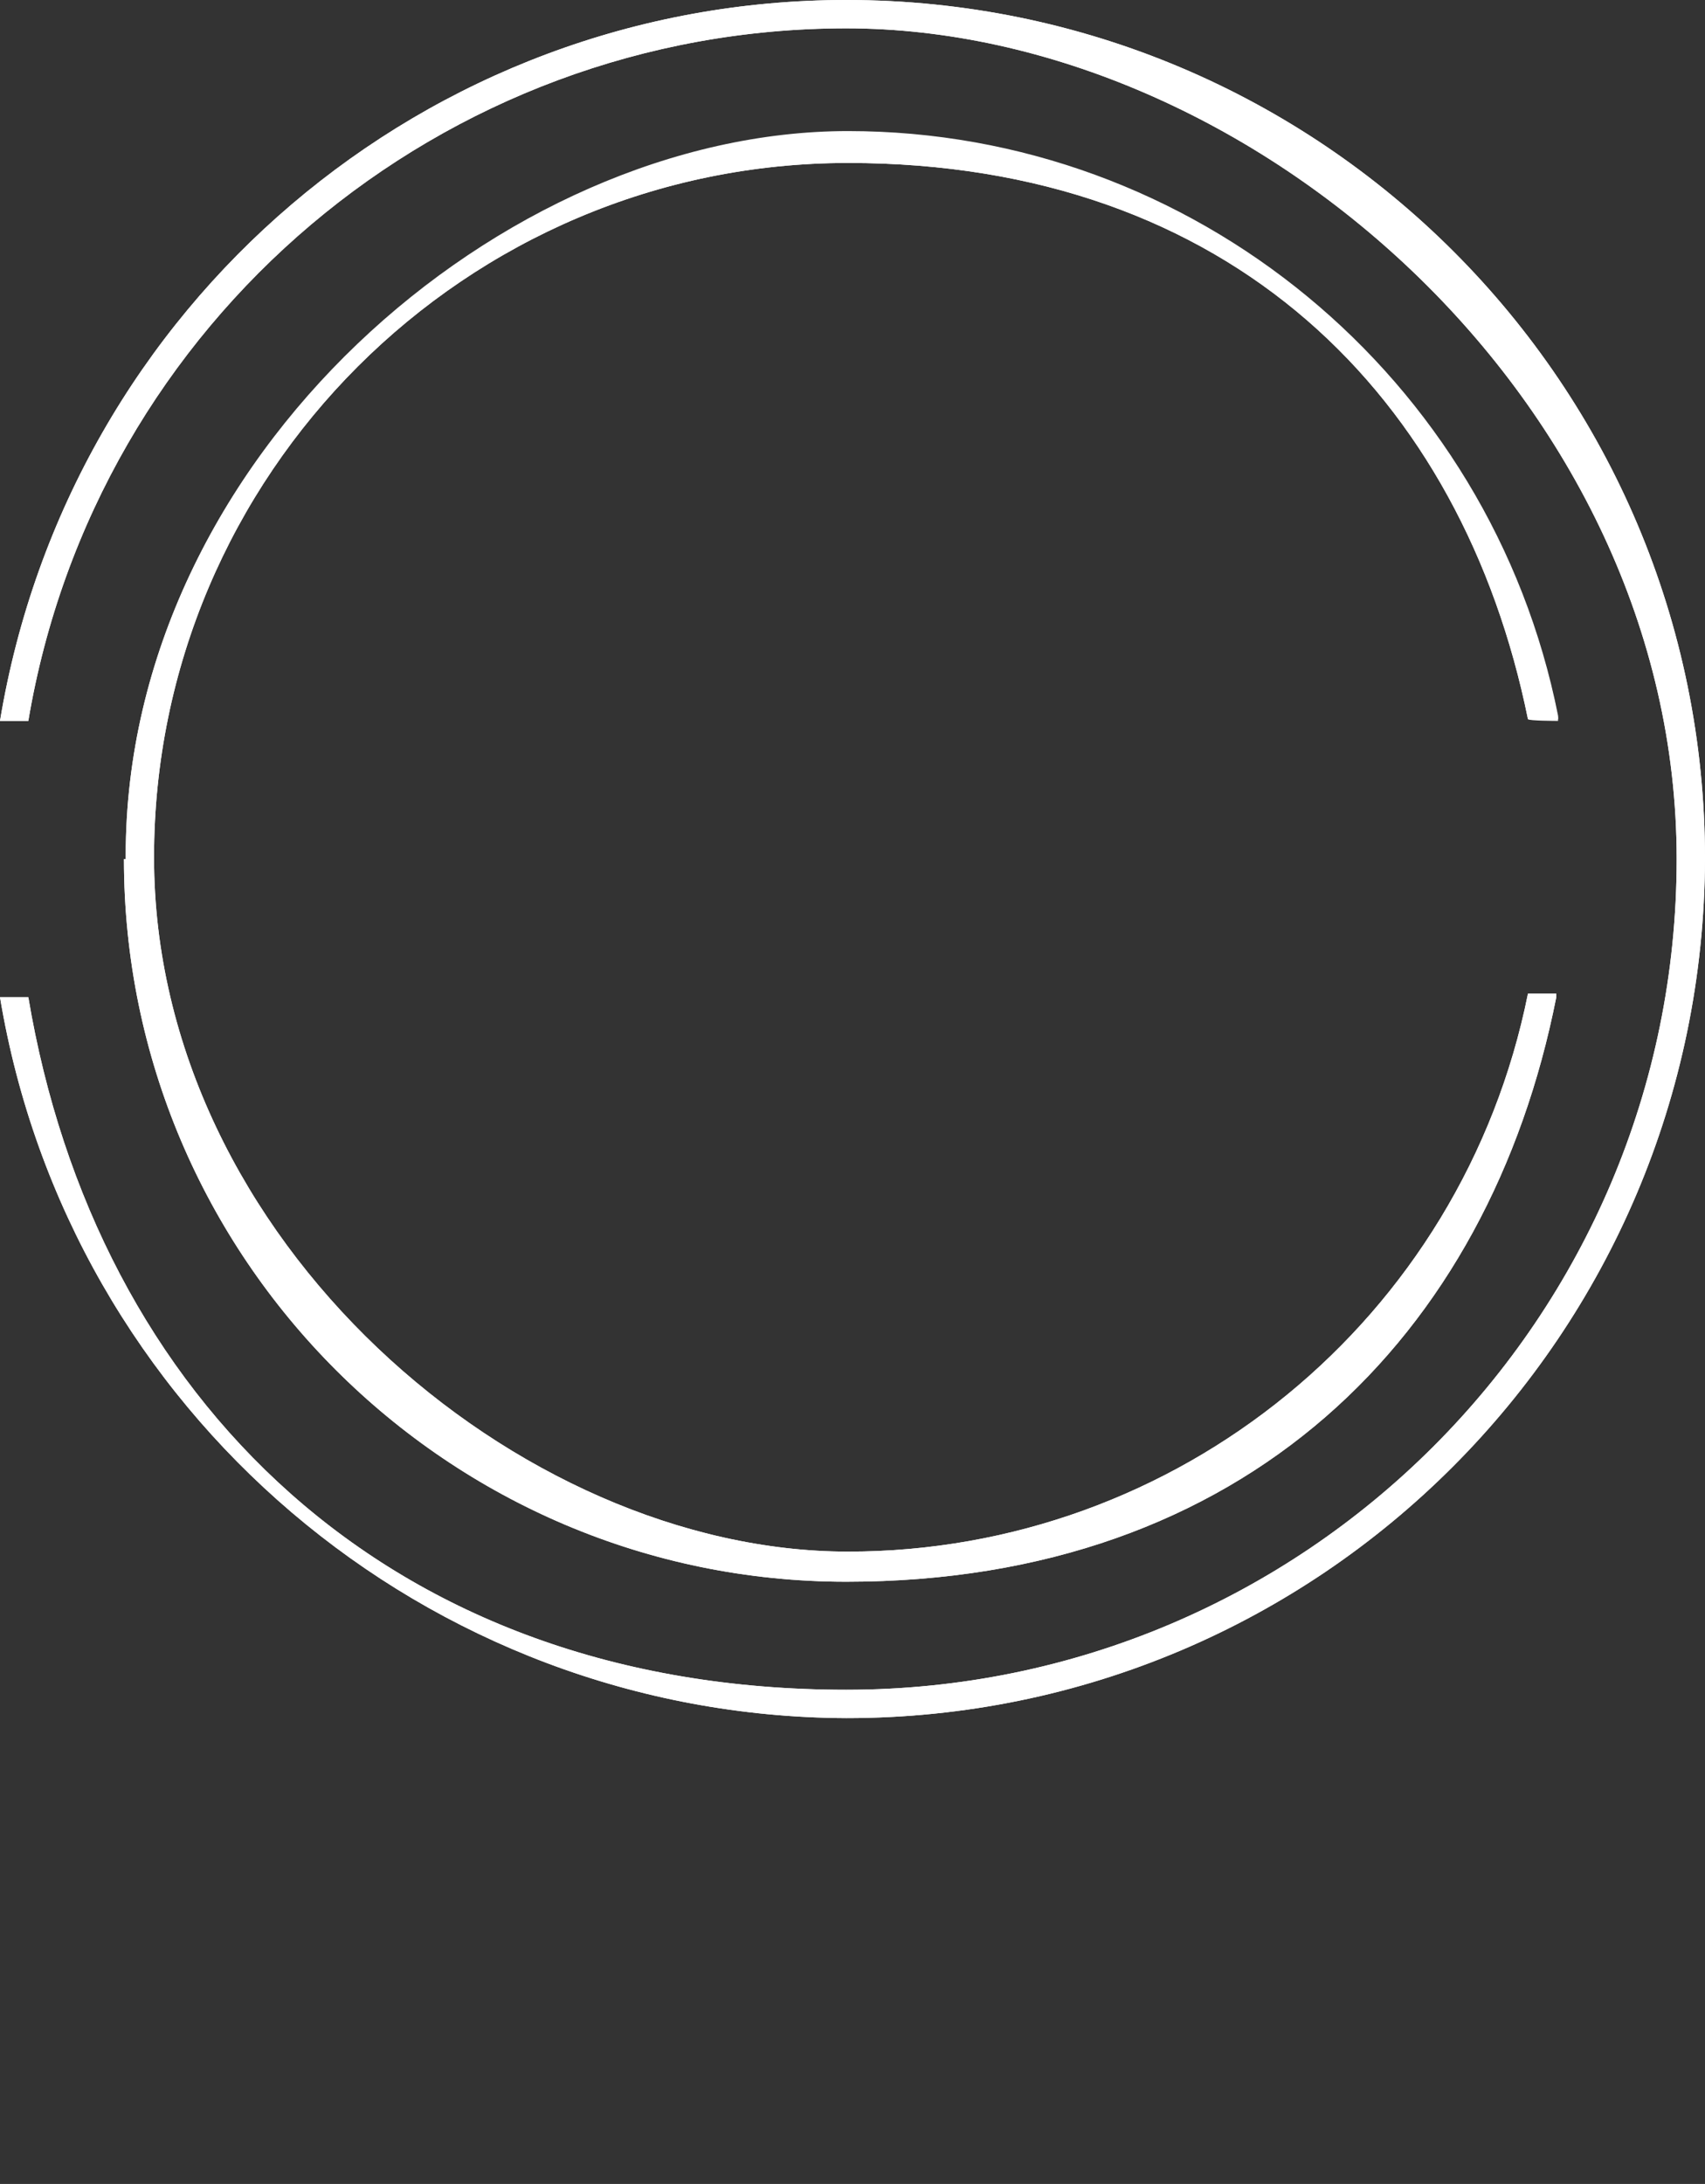
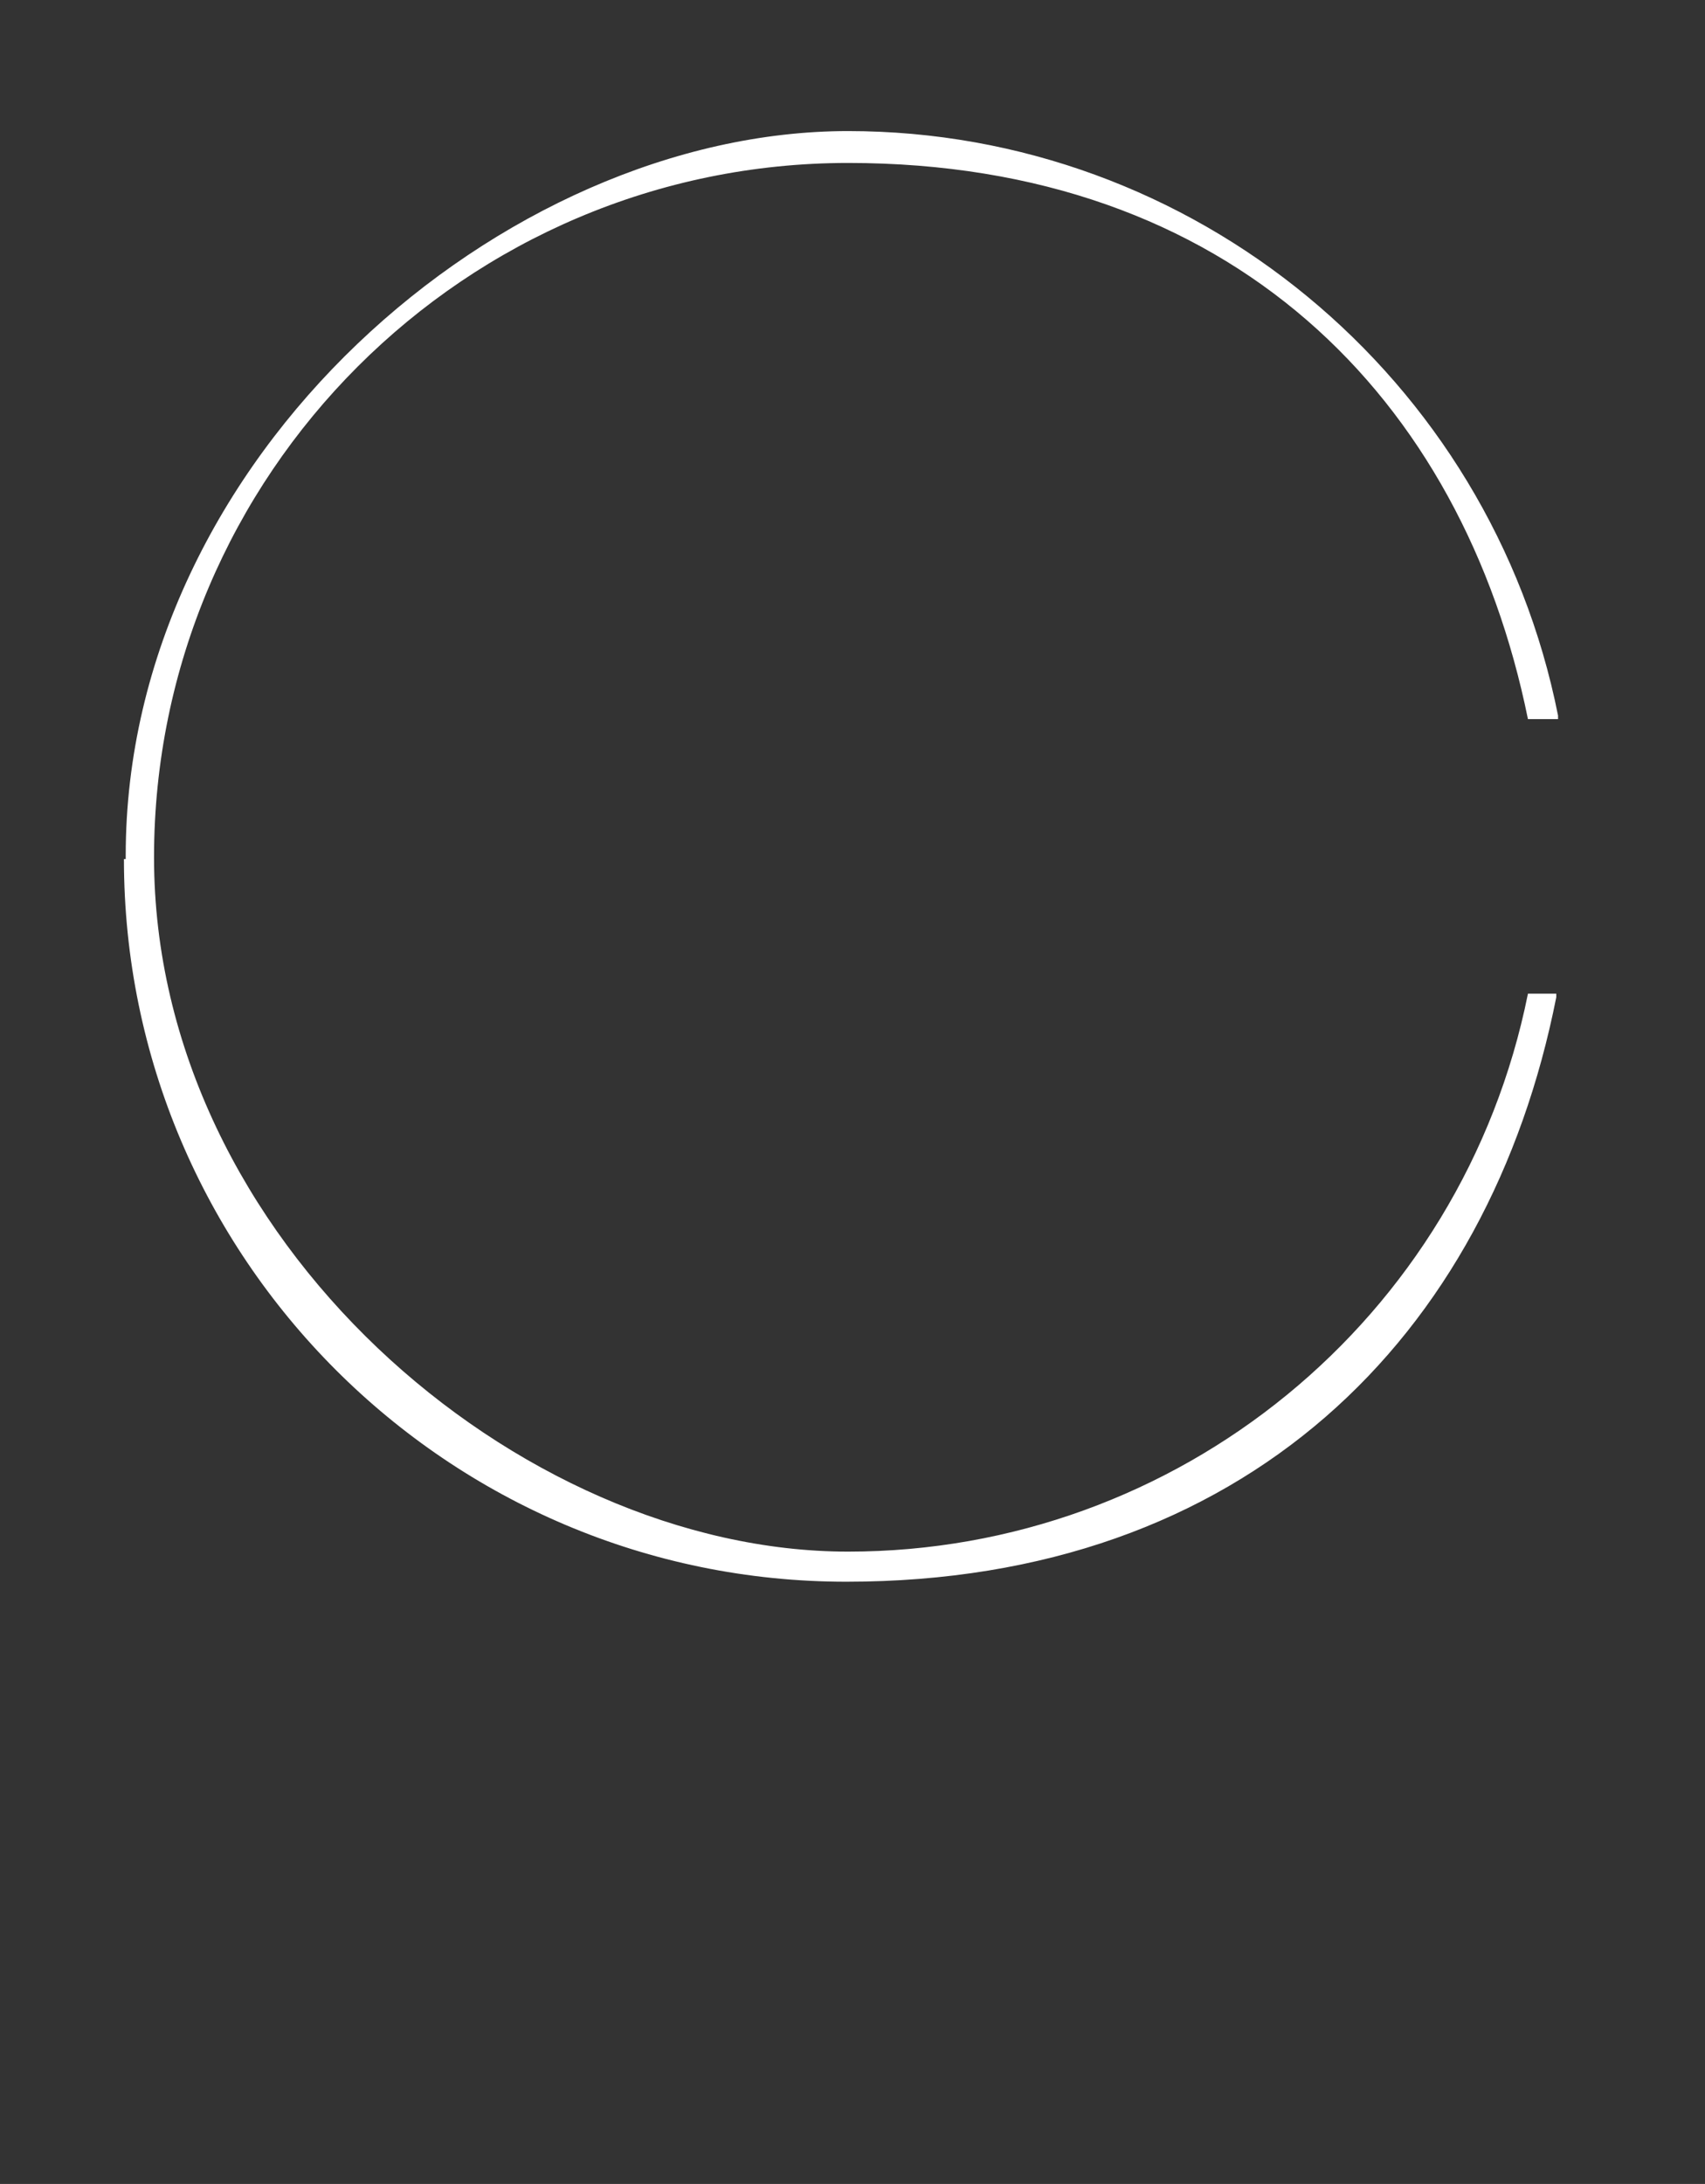
<svg xmlns="http://www.w3.org/2000/svg" width="96.3" height="123.3" version="1.1" viewBox="0 0 96.3 123.3">
  <rect x="0" y="0" width="96.3" height="123.3" fill="#333333" stroke="none" />
  <defs>
    <style>
      .cls-1 {
        fill: none;
      }

      .cls-2 {
        clip-path: url(#clippath-1);
      }

      .cls-3 {
        fill: #fff;
      }

      .cls-4 {
        clip-path: url(#clippath);
      }
    </style>
    <clipPath id="clippath">
      <path class="cls-1" d="M7,48.5c0,22.5,18.3,40.8,40.8,40.8s36.3-13.8,40.1-33v-.2h-1.6c-3.7,18.4-19.8,31.5-38.4,31.5S8.7,70,8.7,48.4,26.3,9.2,47.9,9.2s34.7,13.2,38.4,31.4c0,.1,1.7.1,1.7.1v-.2c-3.8-19.1-20.6-33-40.1-33S7.1,25.8,7.1,48.3v.2Z" />
    </clipPath>
    <clipPath id="clippath-1">
-       <path class="cls-1" d="M47.8,0C24.1,0,3.9,17.2,0,40.7h1.6C5.4,18.1,25,1.6,47.8,1.6s46.9,21,46.9,46.9-21,46.9-46.9,46.9S5.4,78.9,1.6,56.3H0c3.9,23.4,24.1,40.6,47.8,40.7,26.8,0,48.4-21.7,48.5-48.5C96.3,21.7,74.6,0,47.8,0Z" />
-     </clipPath>
+       </clipPath>
  </defs>
  <g>
    <g id="Ebene_1">
      <g id="Ebene_1-2" data-name="Ebene_1">
        <g id="oden_c_logo_nur_kreis">
          <g>
            <path class="cls-3" d="M7,48.5c0,22.5,18.3,40.8,40.8,40.8s36.3-13.8,40.1-33v-.2h-1.6c-3.7,18.4-19.8,31.5-38.4,31.5S8.7,70,8.7,48.4,26.3,9.2,47.9,9.2s34.7,13.2,38.4,31.4h0c0,0,1.7,0,1.7,0v-.2c-3.8-19.1-20.6-33-40.1-33S7.1,25.8,7.1,48.3h0v.2Z" />
            <g class="cls-4">
              <g id="Gruppe_19">
                <g id="Gruppe_18">
-                   <path id="Pfad_17" class="cls-3" d="M0,0h96.3v123.3H0V0Z" />
-                 </g>
+                   </g>
              </g>
            </g>
          </g>
          <g>
-             <path class="cls-3" d="M47.8,0C24.1,0,3.9,17.2,0,40.7h1.6C5.4,18.1,25,1.6,47.8,1.6s46.9,21,46.9,46.9-21,46.9-46.9,46.9S5.4,78.9,1.6,56.3H0c3.9,23.4,24.1,40.6,47.8,40.7,26.8,0,48.4-21.7,48.5-48.5C96.3,21.7,74.6,0,47.8,0Z" />
            <g class="cls-2">
              <g id="Gruppe_21">
                <g id="Gruppe_20">
                  <path id="Pfad_19" class="cls-3" d="M0,0h96.3v123.3H0V0Z" />
                </g>
              </g>
            </g>
          </g>
        </g>
      </g>
    </g>
  </g>
</svg>